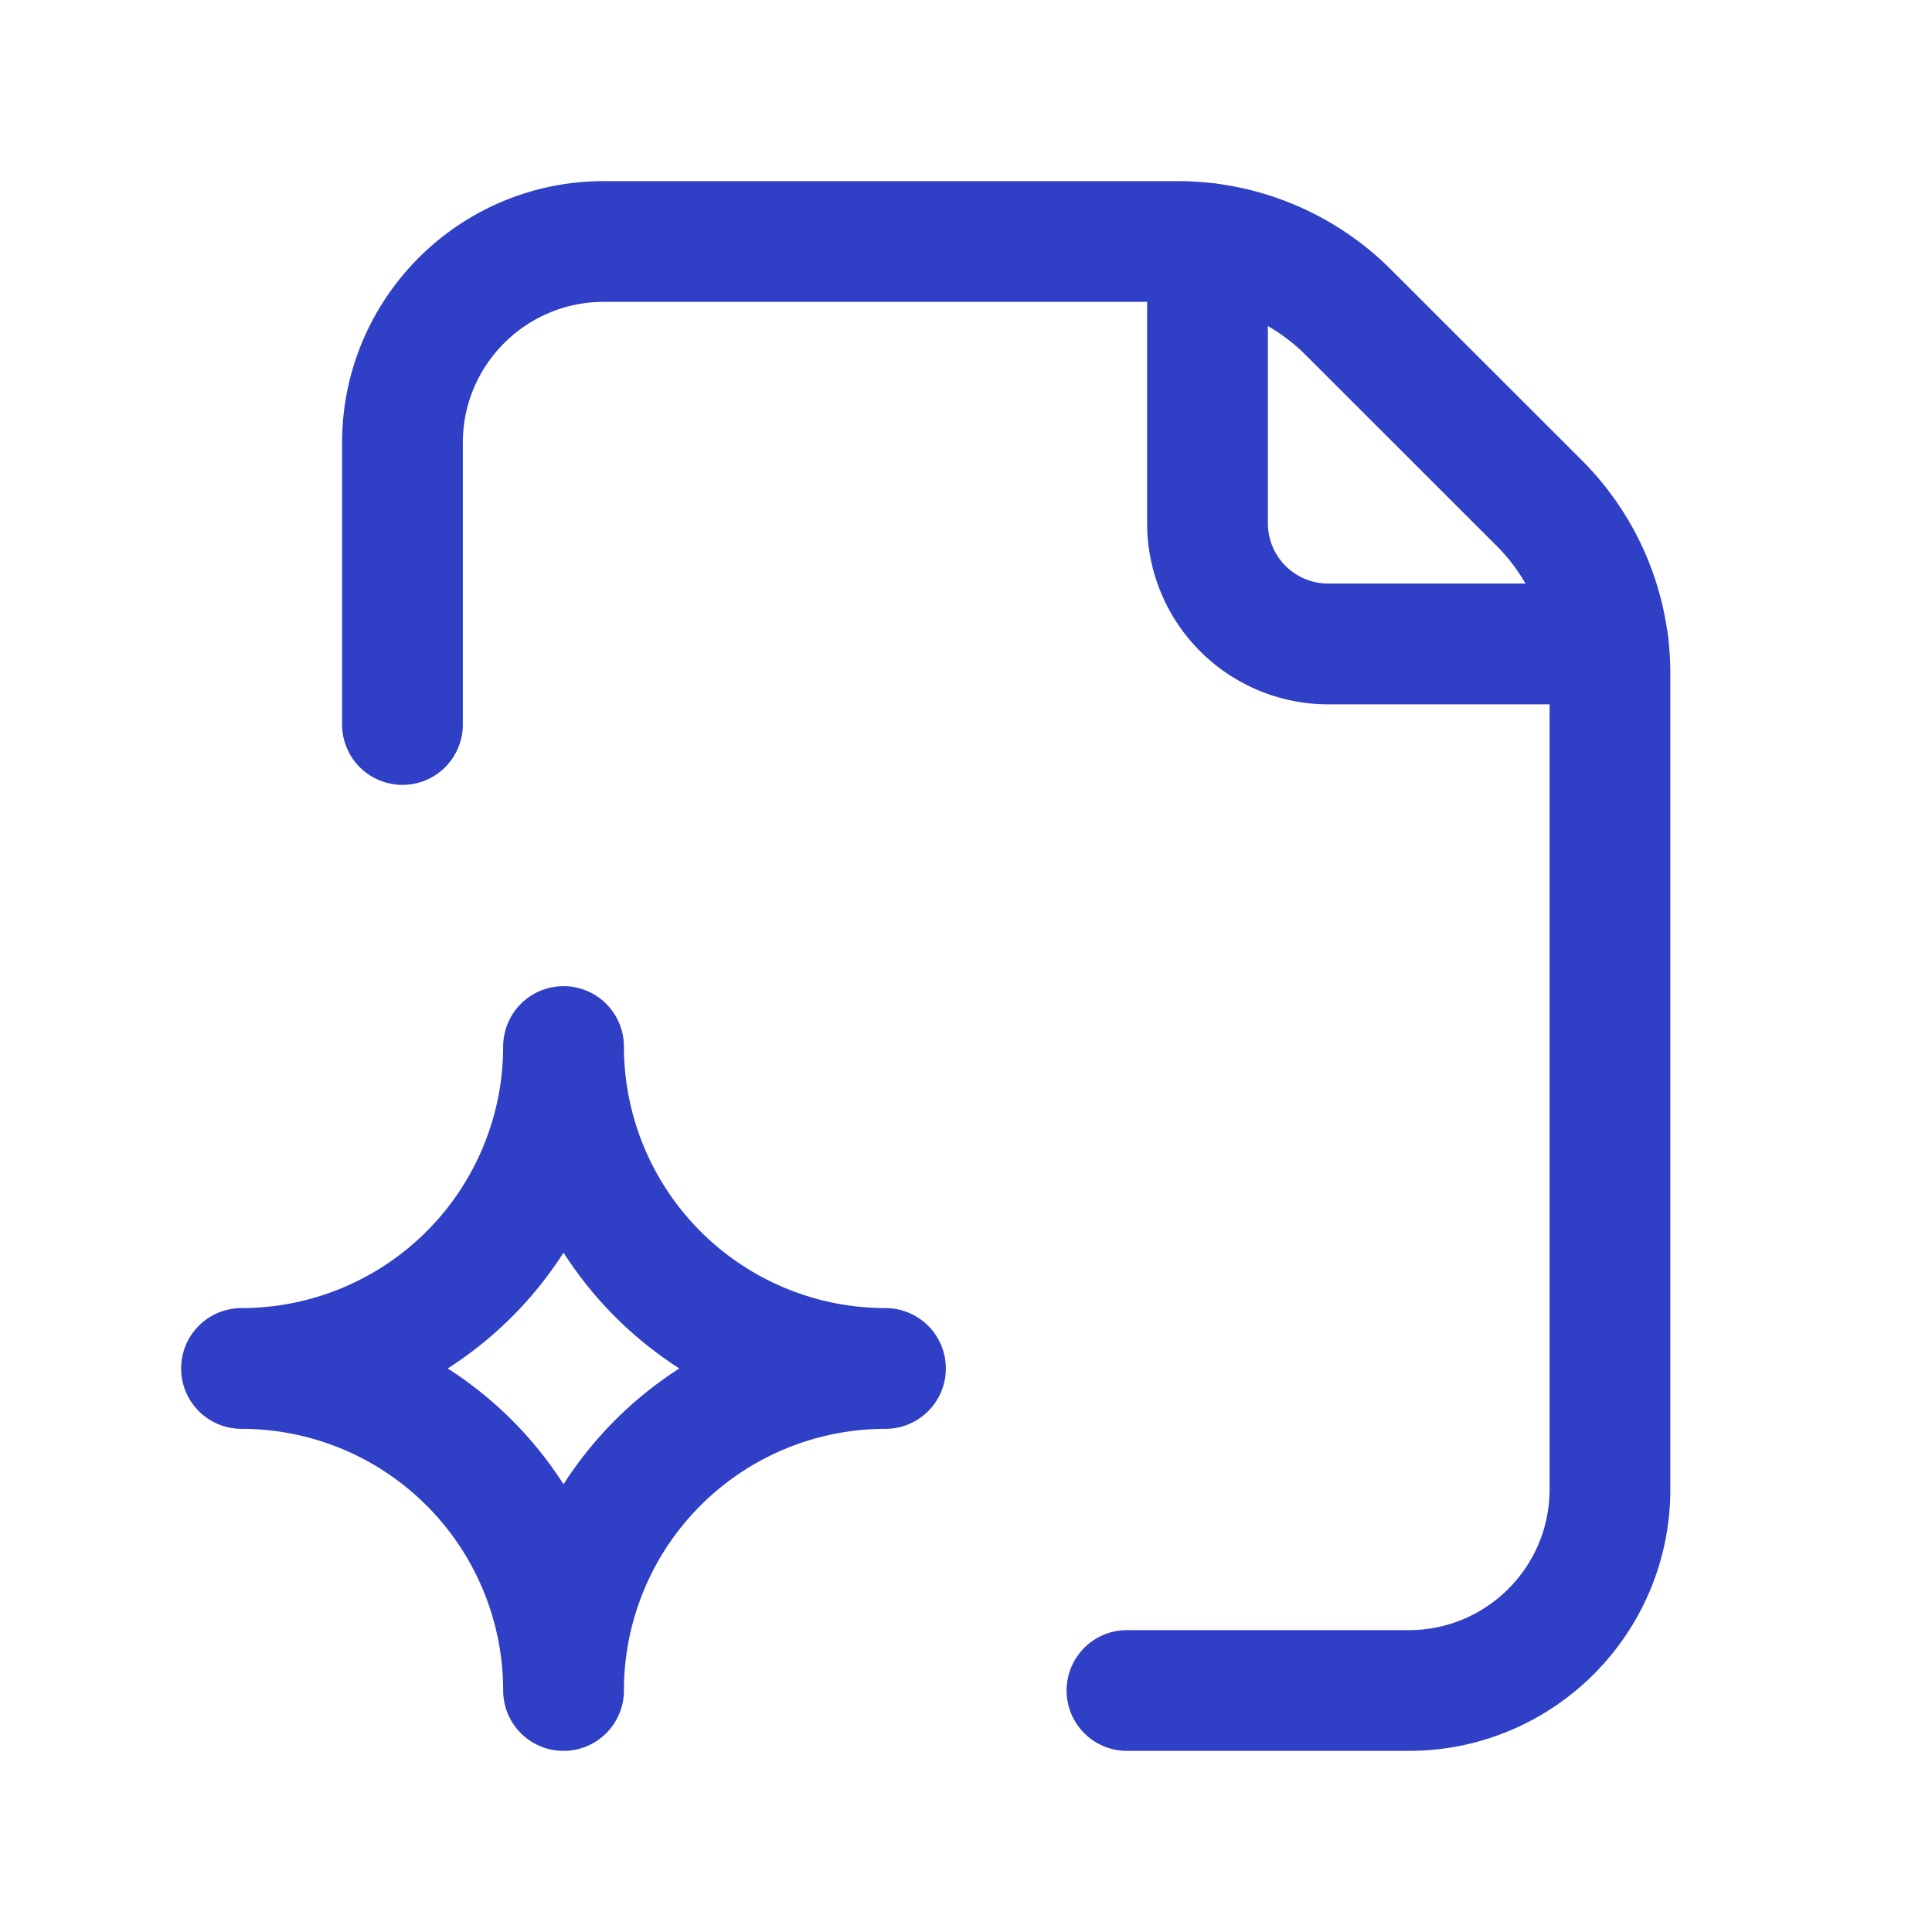
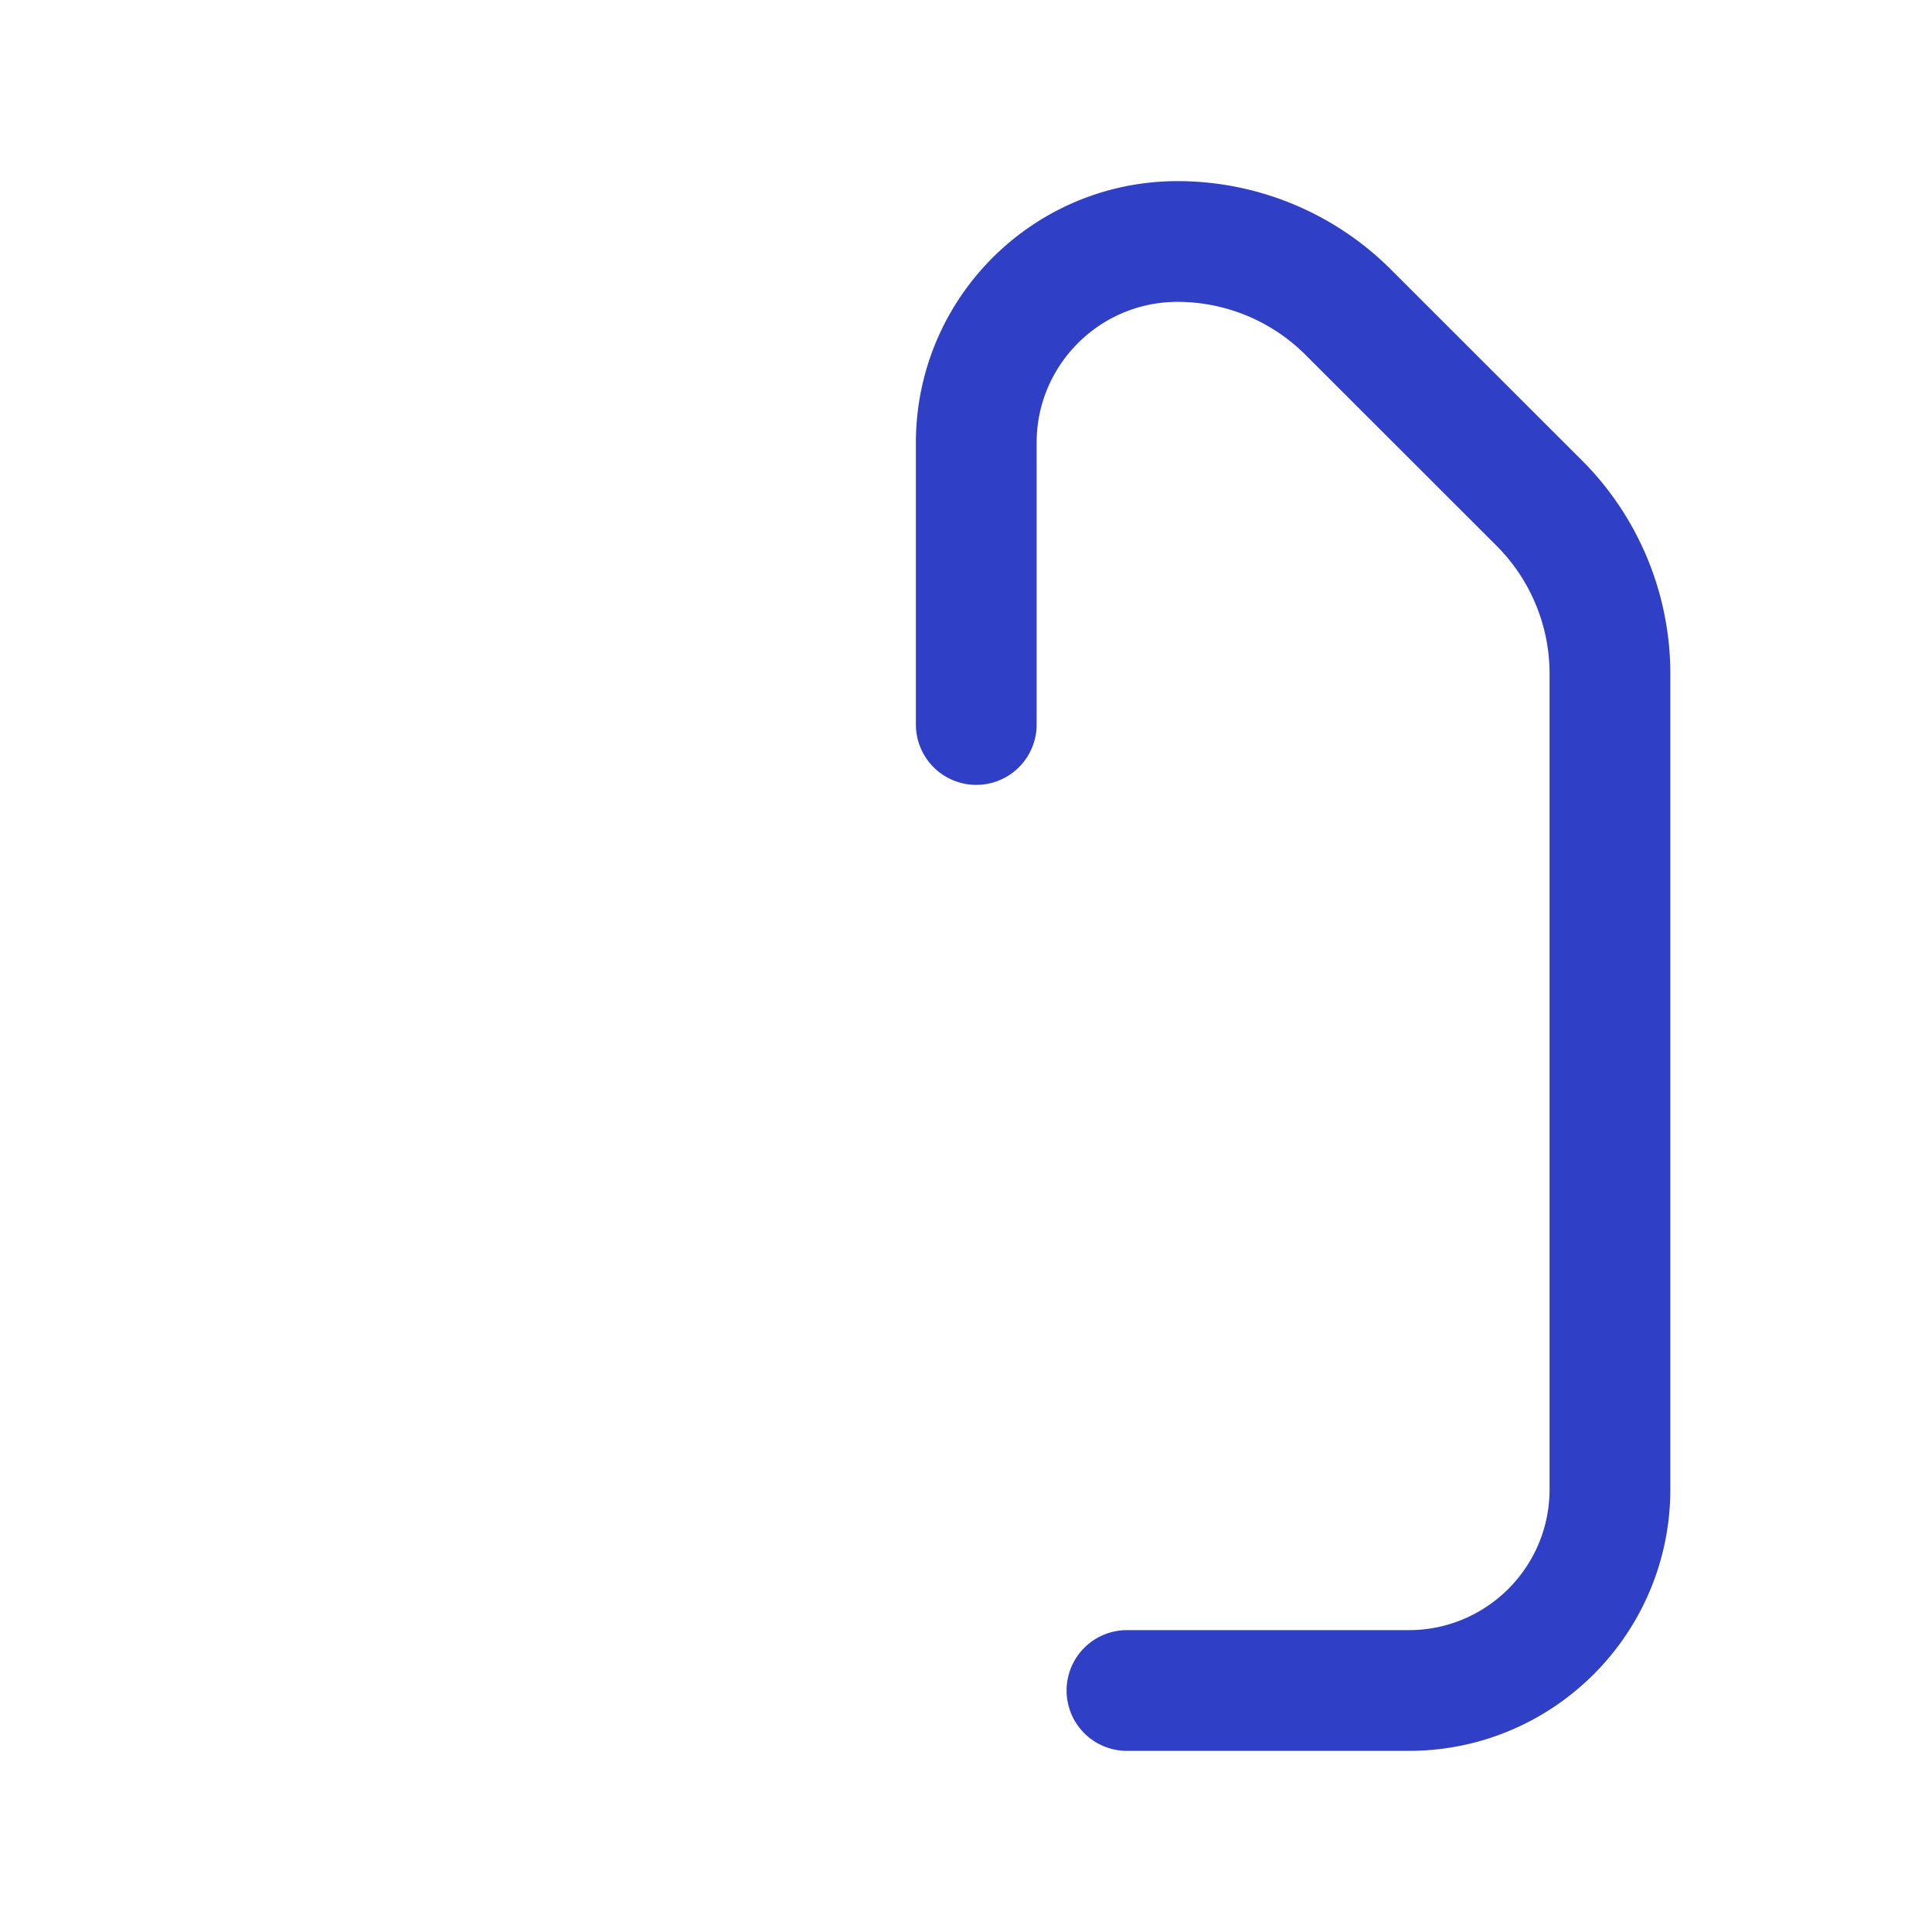
<svg xmlns="http://www.w3.org/2000/svg" width="16" height="16" fill="none">
-   <path clip-rule="evenodd" d="M4.667 14A2.667 2.667 0 002 11.333a2.667 2.667 0 002.667-2.666 2.667 2.667 0 002.666 2.666A2.667 2.667 0 004.667 14z" stroke="#2F3FC6" stroke-linecap="round" stroke-linejoin="round" />
-   <path d="M9.333 14h2.334c.92 0 1.666-.746 1.666-1.667V5.581a2 2 0 00-.585-1.414l-1.582-1.581A2 2 0 009.752 2H5c-.92 0-1.667.746-1.667 1.667V6" stroke="#2F3FC6" stroke-linecap="round" stroke-linejoin="round" />
-   <path d="M13.318 5.333H11a1 1 0 01-1-1V2.016" stroke="#2F3FC6" stroke-linecap="round" stroke-linejoin="round" />
+   <path d="M9.333 14h2.334c.92 0 1.666-.746 1.666-1.667V5.581a2 2 0 00-.585-1.414l-1.582-1.581A2 2 0 009.752 2c-.92 0-1.667.746-1.667 1.667V6" stroke="#2F3FC6" stroke-linecap="round" stroke-linejoin="round" />
</svg>